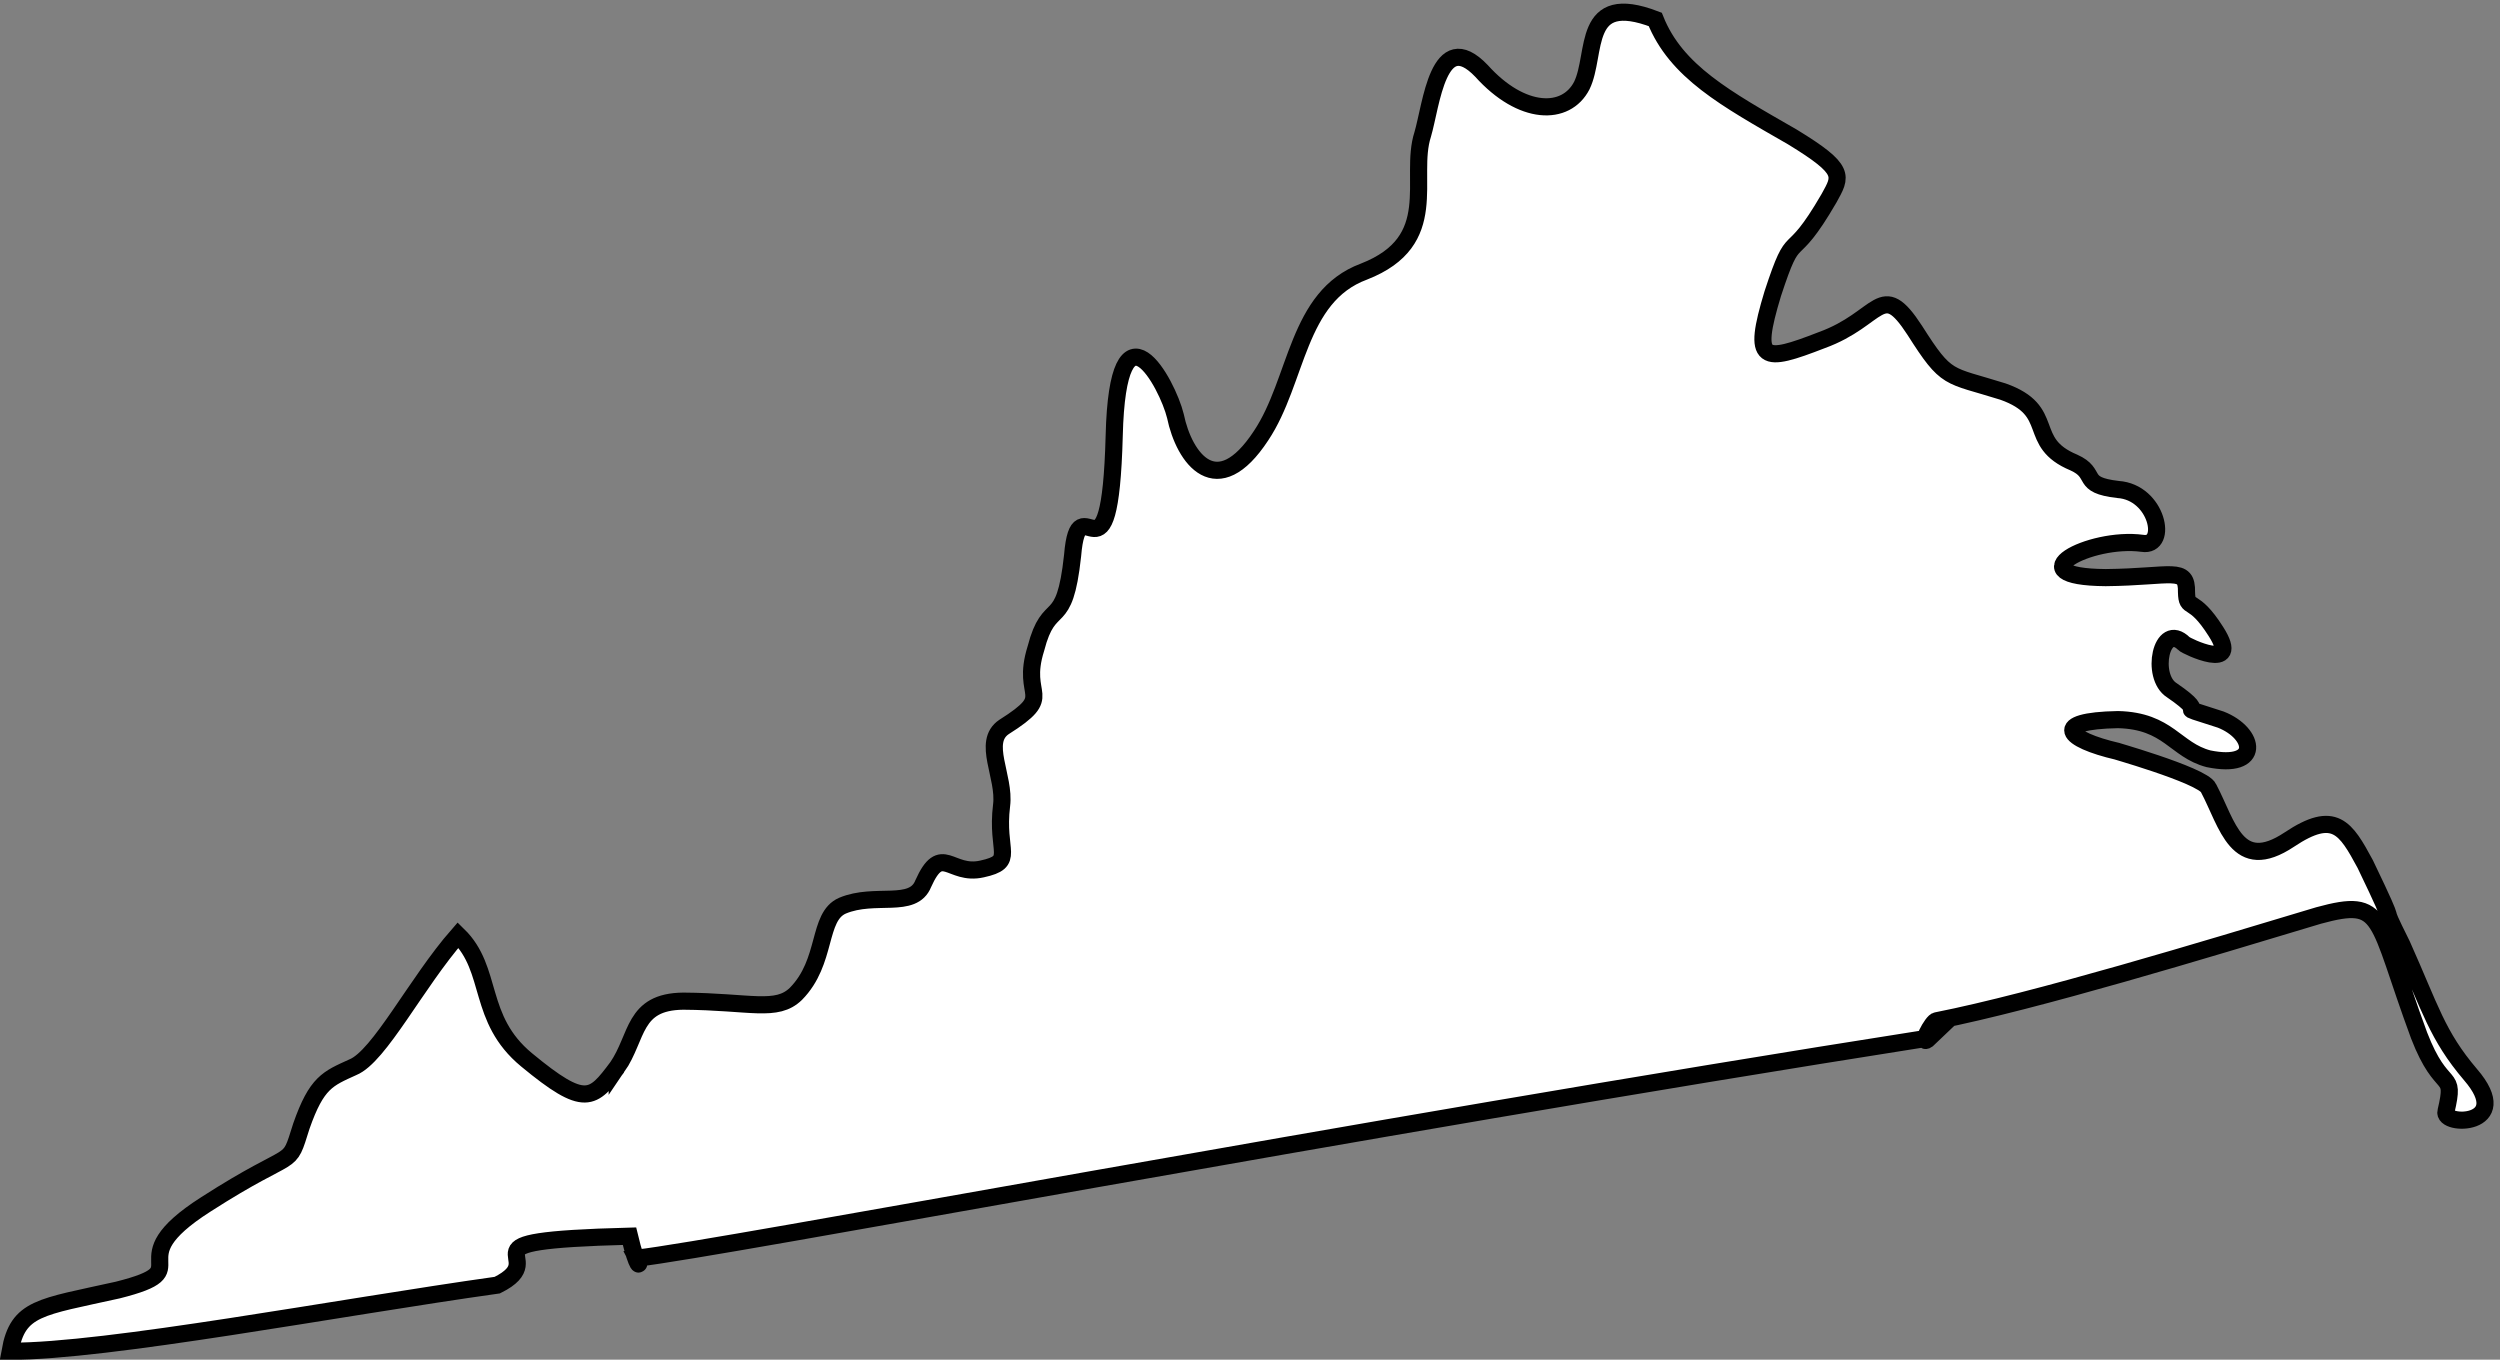
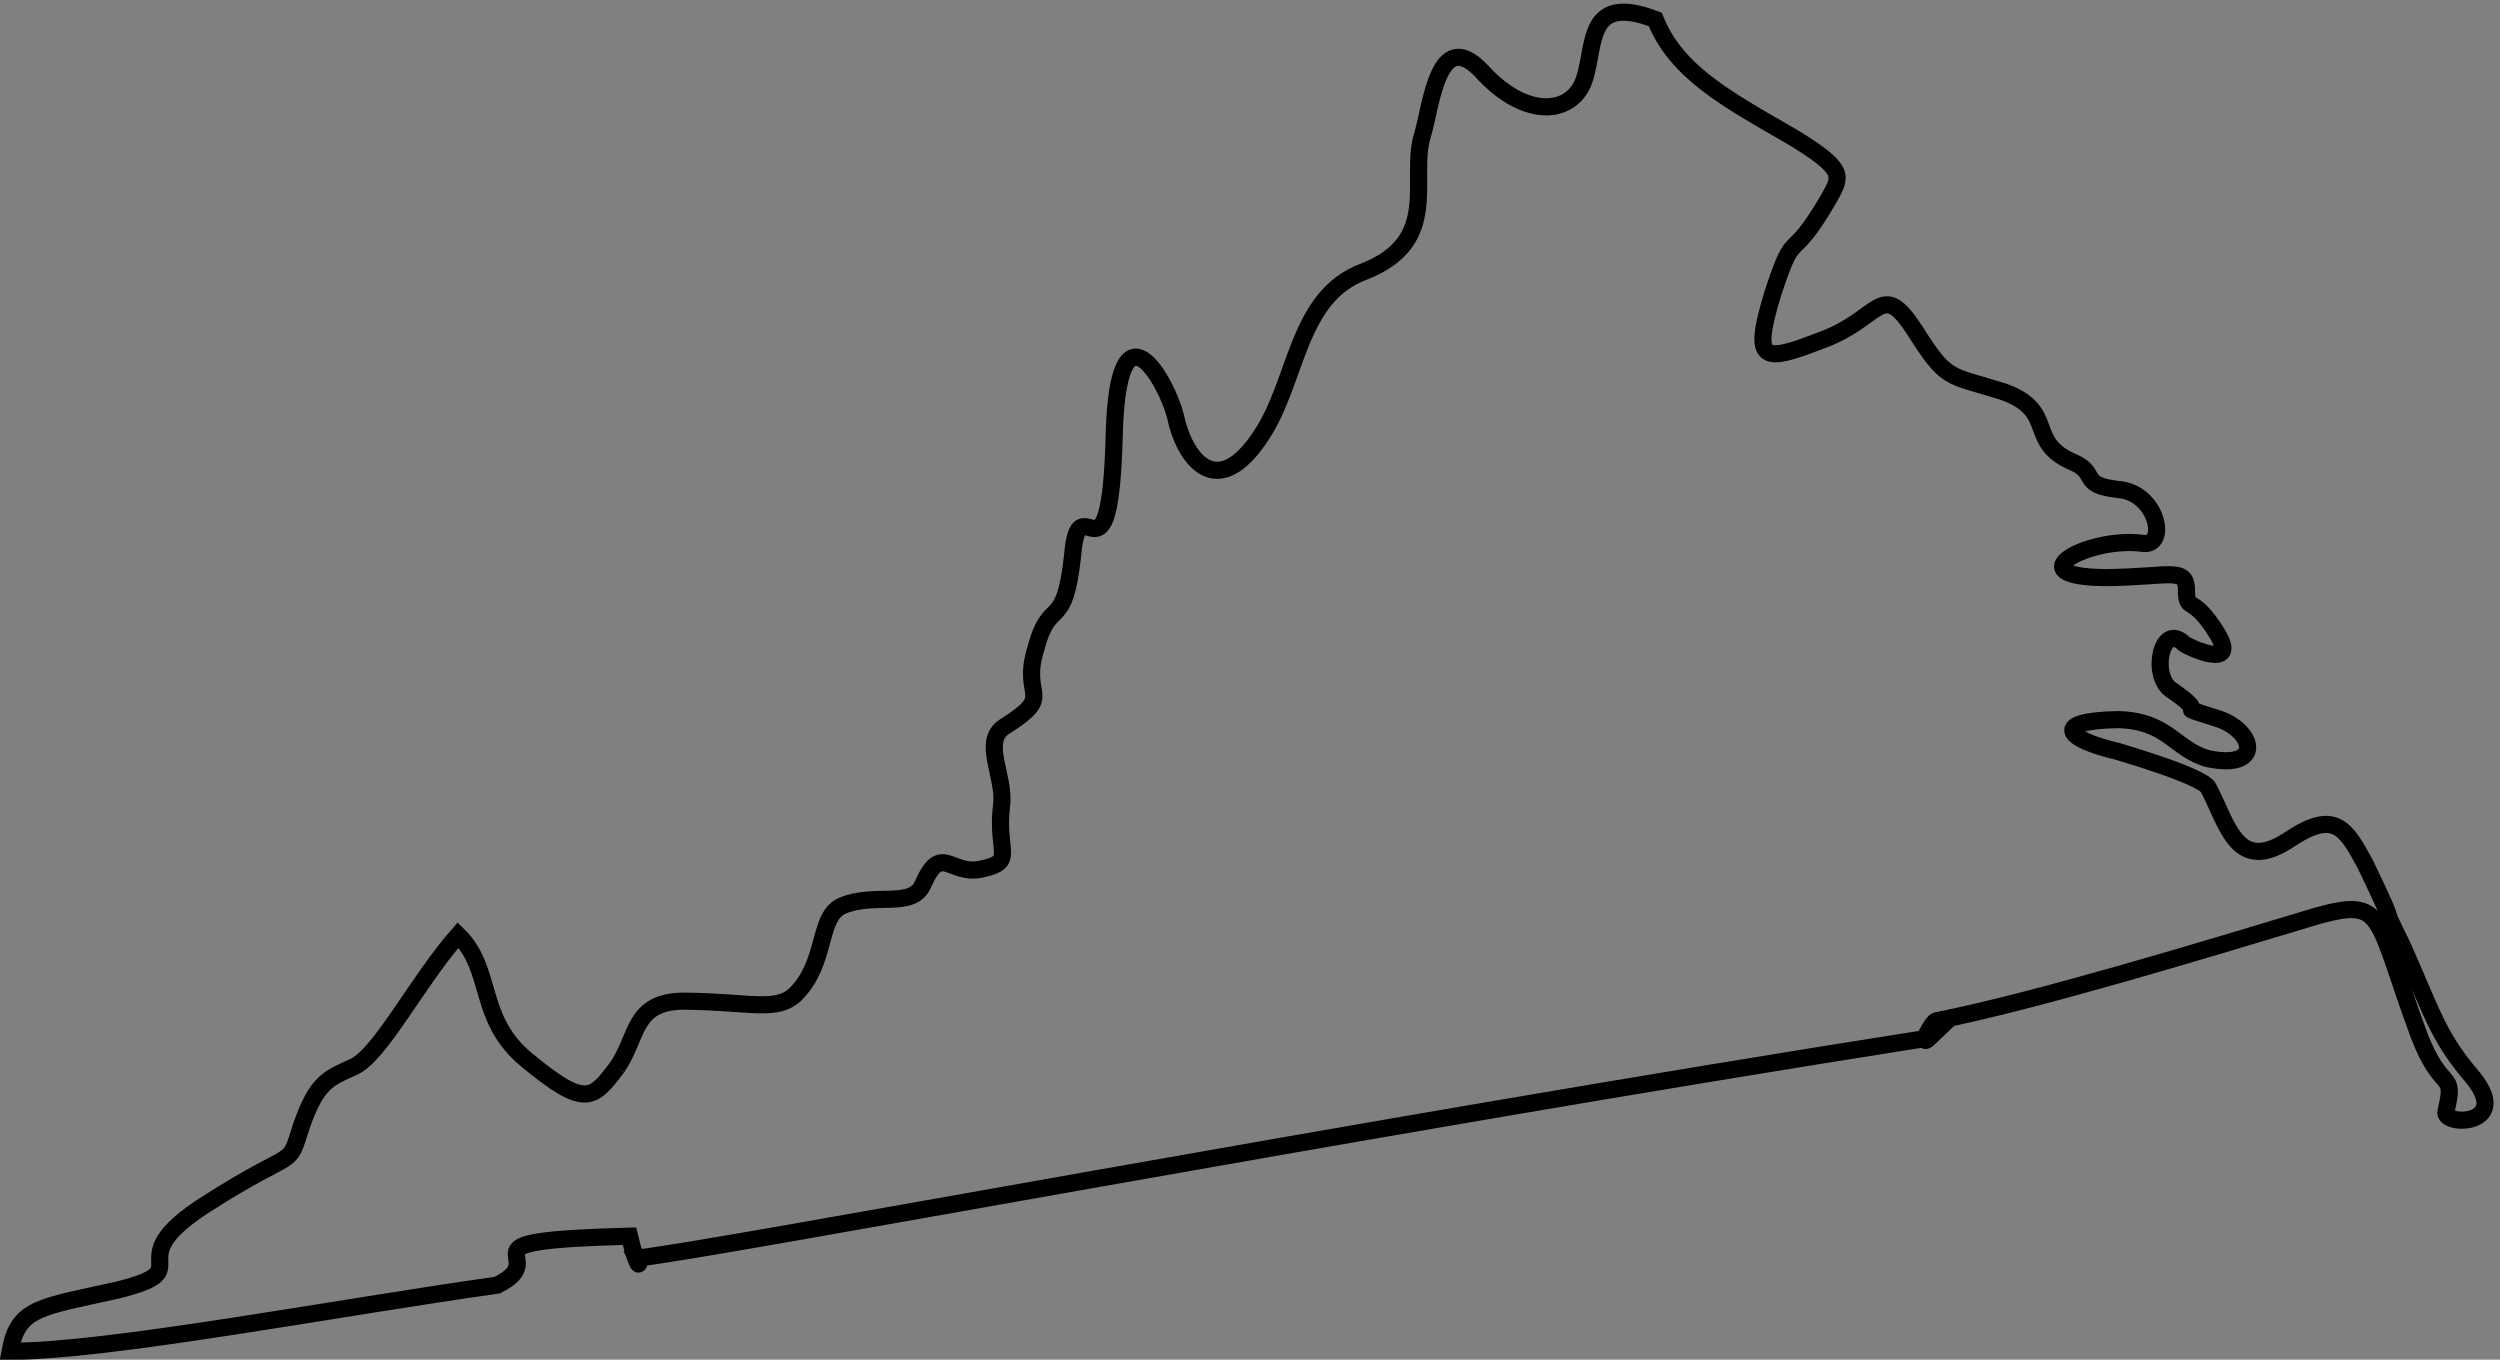
<svg xmlns="http://www.w3.org/2000/svg" xml:space="preserve" width="135.815" height="73.864">
  <rect width="100%" height="100%" fill="#808080" stroke="none" />
-   <path d="M276.25 148.25c8.574 12.48 6.305 26.801 27 27 27.523-.199 38.074-4.719 46 3 12.965 13.172 8.645 31.461 19 36 13.344 5.609 28.824-1.531 33 9 7.574 16.871 10.895 3.031 24 6 14.016 3.059 5.625 6.75 8 26 1.496 11.719-8.145 25.859 1 32 21.594 13.621 6.523 11.359 13 32 5.574 21.551 11.605 6.48 15 38 2.637 31.77 15.215-18.559 17 49 1.457 58.859 21.797 21.191 25 8 3.613-17.508 16.984-35.5 35-8 14.984 22.441 14.477 56.789 42 67 32.164 12.551 18.215 38.109 24 56 3.547 11.961 6.344 44.41 24 26 16.457-18.328 34.535-18.559 41-6 6.316 12.969-.434 38.672 30 27 8.504-21.301 28.707-32.301 56-48 22.184-13.531 19.957-15.93 15-25-16.684-28.789-13.516-10.078-23-39-8.594-28.34-4.074-28.34 20-19 24.145 8.75 24.145 25.32 38 4 13.266-20.871 13.266-17.859 36-25 22.477-7.918 9.047-20.691 29-29 10.047-4.539 2.113-9.16 18-11 16.156-1.07 20.676-23.68 10-22-21.594 2.93-52.605-13.73-15-14 27.184.27 33.215 4.789 33-6 .215-7.871 2.516-1.031 12-16 10.816-16.91-12.234-5.922-13-5-9.336 9.191-13.855-13.422-5-19 18.266-12.5-3.543-4.281 20-12 14.234-5.609 16.625-20.418-5-16-13.695 3.602-16.324 15.5-37 16-27.543-.5-21.516-8.031 0-13-6.316 1.711 34.754-9.648 37-15 7.785-14.691 11.496-35.32 33-21 18.484 12.34 23.004 4.801 31-10 15.96-33.141 3.875-10.641 15-33 11.66-26.031 14.3-36.891 28-53 18.32-21.25-11.82-21.25-10-15 4.07 17.379-1.52 6.461-11 31-17.945 48.641-13.863 56.391-41 49-46.254-13.918-115.566-35.02-156-43-1.734.172-7.785-11.609-3-7-239.855-37.762-492.996-85.98-528-90 1.844-3.508.344-5.02-3 9-75.016-1.96-29.805-7.988-54-20-64.715-9.078-159.644-27.168-199-27 3.195 17.922 12.234 17.922 44 25 35.297 8.89-1.625 11 36 35 37.715 24.219 33.195 13.672 39 32 6.246 17.832 10.766 19.34 21 24 10.863 4.379 25.934 34.52 43 54 14.574-14.199 7.574-34.148 28-51 23.957-19.801 26.977-16.32 37-3" style="fill:#fff;fill-opacity:1;fill-rule:nonzero;stroke:none" transform="matrix(.133 0 0 -.133 -3.21 77.697)" />
-   <path d="M276.25 148.25c8.574 12.48 6.305 26.801 27 27 27.523-.199 38.074-4.719 46 3 12.965 13.172 8.645 31.461 19 36 13.344 5.609 28.824-1.531 33 9 7.574 16.871 10.895 3.031 24 6 14.016 3.059 5.625 6.75 8 26 1.496 11.719-8.145 25.859 1 32 21.594 13.621 6.523 11.359 13 32 5.574 21.551 11.605 6.48 15 38 2.637 31.77 15.215-18.559 17 49 1.457 58.859 21.797 21.191 25 8 3.613-17.508 16.984-35.5 35-8 14.984 22.441 14.477 56.789 42 67 32.164 12.551 18.215 38.109 24 56 3.547 11.961 6.344 44.41 24 26 16.457-18.328 34.535-18.559 41-6 6.316 12.969-.434 38.672 30 27 8.504-21.301 28.707-32.301 56-48 22.184-13.531 19.957-15.93 15-25-16.684-28.789-13.516-10.078-23-39-8.594-28.34-4.074-28.34 20-19 24.145 8.75 24.145 25.32 38 4 13.266-20.871 13.266-17.859 36-25 22.477-7.918 9.047-20.691 29-29 10.047-4.539 2.113-9.16 18-11 16.156-1.07 20.676-23.68 10-22-21.594 2.93-52.605-13.73-15-14 27.184.27 33.215 4.789 33-6 .215-7.871 2.516-1.031 12-16 10.816-16.91-12.234-5.922-13-5-9.336 9.191-13.855-13.422-5-19 18.266-12.5-3.543-4.281 20-12 14.234-5.609 16.625-20.418-5-16-13.695 3.602-16.324 15.5-37 16-27.543-.5-21.516-8.031 0-13-6.316 1.711 34.754-9.648 37-15 7.785-14.691 11.496-35.32 33-21 18.484 12.34 23.004 4.801 31-10 15.96-33.141 3.875-10.641 15-33 11.66-26.031 14.3-36.891 28-53 18.32-21.25-11.82-21.25-10-15 4.07 17.379-1.52 6.461-11 31-17.945 48.641-13.863 56.391-41 49-46.254-13.918-115.566-35.02-156-43-1.734.172-7.785-11.609-3-7-239.855-37.762-492.996-85.98-528-90 1.844-3.508.344-5.02-3 9-75.016-1.96-29.805-7.988-54-20-64.715-9.078-159.644-27.168-199-27 3.195 17.922 12.234 17.922 44 25 35.297 8.89-1.625 11 36 35 37.715 24.219 33.195 13.672 39 32 6.246 17.832 10.766 19.34 21 24 10.863 4.379 25.934 34.52 43 54 14.574-14.199 7.574-34.148 28-51 23.957-19.801 26.977-16.32 37-3z" style="fill:none;stroke:#000;stroke-width:7;stroke-linecap:butt;stroke-linejoin:miter;stroke-miterlimit:4;stroke-dasharray:none;stroke-opacity:1" transform="matrix(.133 0 0 -.133 -3.21 77.697)" />
+   <path d="M276.25 148.25c8.574 12.48 6.305 26.801 27 27 27.523-.199 38.074-4.719 46 3 12.965 13.172 8.645 31.461 19 36 13.344 5.609 28.824-1.531 33 9 7.574 16.871 10.895 3.031 24 6 14.016 3.059 5.625 6.75 8 26 1.496 11.719-8.145 25.859 1 32 21.594 13.621 6.523 11.359 13 32 5.574 21.551 11.605 6.48 15 38 2.637 31.77 15.215-18.559 17 49 1.457 58.859 21.797 21.191 25 8 3.613-17.508 16.984-35.5 35-8 14.984 22.441 14.477 56.789 42 67 32.164 12.551 18.215 38.109 24 56 3.547 11.961 6.344 44.41 24 26 16.457-18.328 34.535-18.559 41-6 6.316 12.969-.434 38.672 30 27 8.504-21.301 28.707-32.301 56-48 22.184-13.531 19.957-15.93 15-25-16.684-28.789-13.516-10.078-23-39-8.594-28.34-4.074-28.34 20-19 24.145 8.75 24.145 25.32 38 4 13.266-20.871 13.266-17.859 36-25 22.477-7.918 9.047-20.691 29-29 10.047-4.539 2.113-9.16 18-11 16.156-1.07 20.676-23.68 10-22-21.594 2.93-52.605-13.73-15-14 27.184.27 33.215 4.789 33-6 .215-7.871 2.516-1.031 12-16 10.816-16.91-12.234-5.922-13-5-9.336 9.191-13.855-13.422-5-19 18.266-12.5-3.543-4.281 20-12 14.234-5.609 16.625-20.418-5-16-13.695 3.602-16.324 15.5-37 16-27.543-.5-21.516-8.031 0-13-6.316 1.711 34.754-9.648 37-15 7.785-14.691 11.496-35.32 33-21 18.484 12.34 23.004 4.801 31-10 15.96-33.141 3.875-10.641 15-33 11.66-26.031 14.3-36.891 28-53 18.32-21.25-11.82-21.25-10-15 4.07 17.379-1.52 6.461-11 31-17.945 48.641-13.863 56.391-41 49-46.254-13.918-115.566-35.02-156-43-1.734.172-7.785-11.609-3-7-239.855-37.762-492.996-85.98-528-90 1.844-3.508.344-5.02-3 9-75.016-1.96-29.805-7.988-54-20-64.715-9.078-159.644-27.168-199-27 3.195 17.922 12.234 17.922 44 25 35.297 8.89-1.625 11 36 35 37.715 24.219 33.195 13.672 39 32 6.246 17.832 10.766 19.34 21 24 10.863 4.379 25.934 34.52 43 54 14.574-14.199 7.574-34.148 28-51 23.957-19.801 26.977-16.32 37-3" style="fill:none;stroke:#000;stroke-width:7;stroke-linecap:butt;stroke-linejoin:miter;stroke-miterlimit:4;stroke-dasharray:none;stroke-opacity:1" transform="matrix(.133 0 0 -.133 -3.21 77.697)" />
</svg>